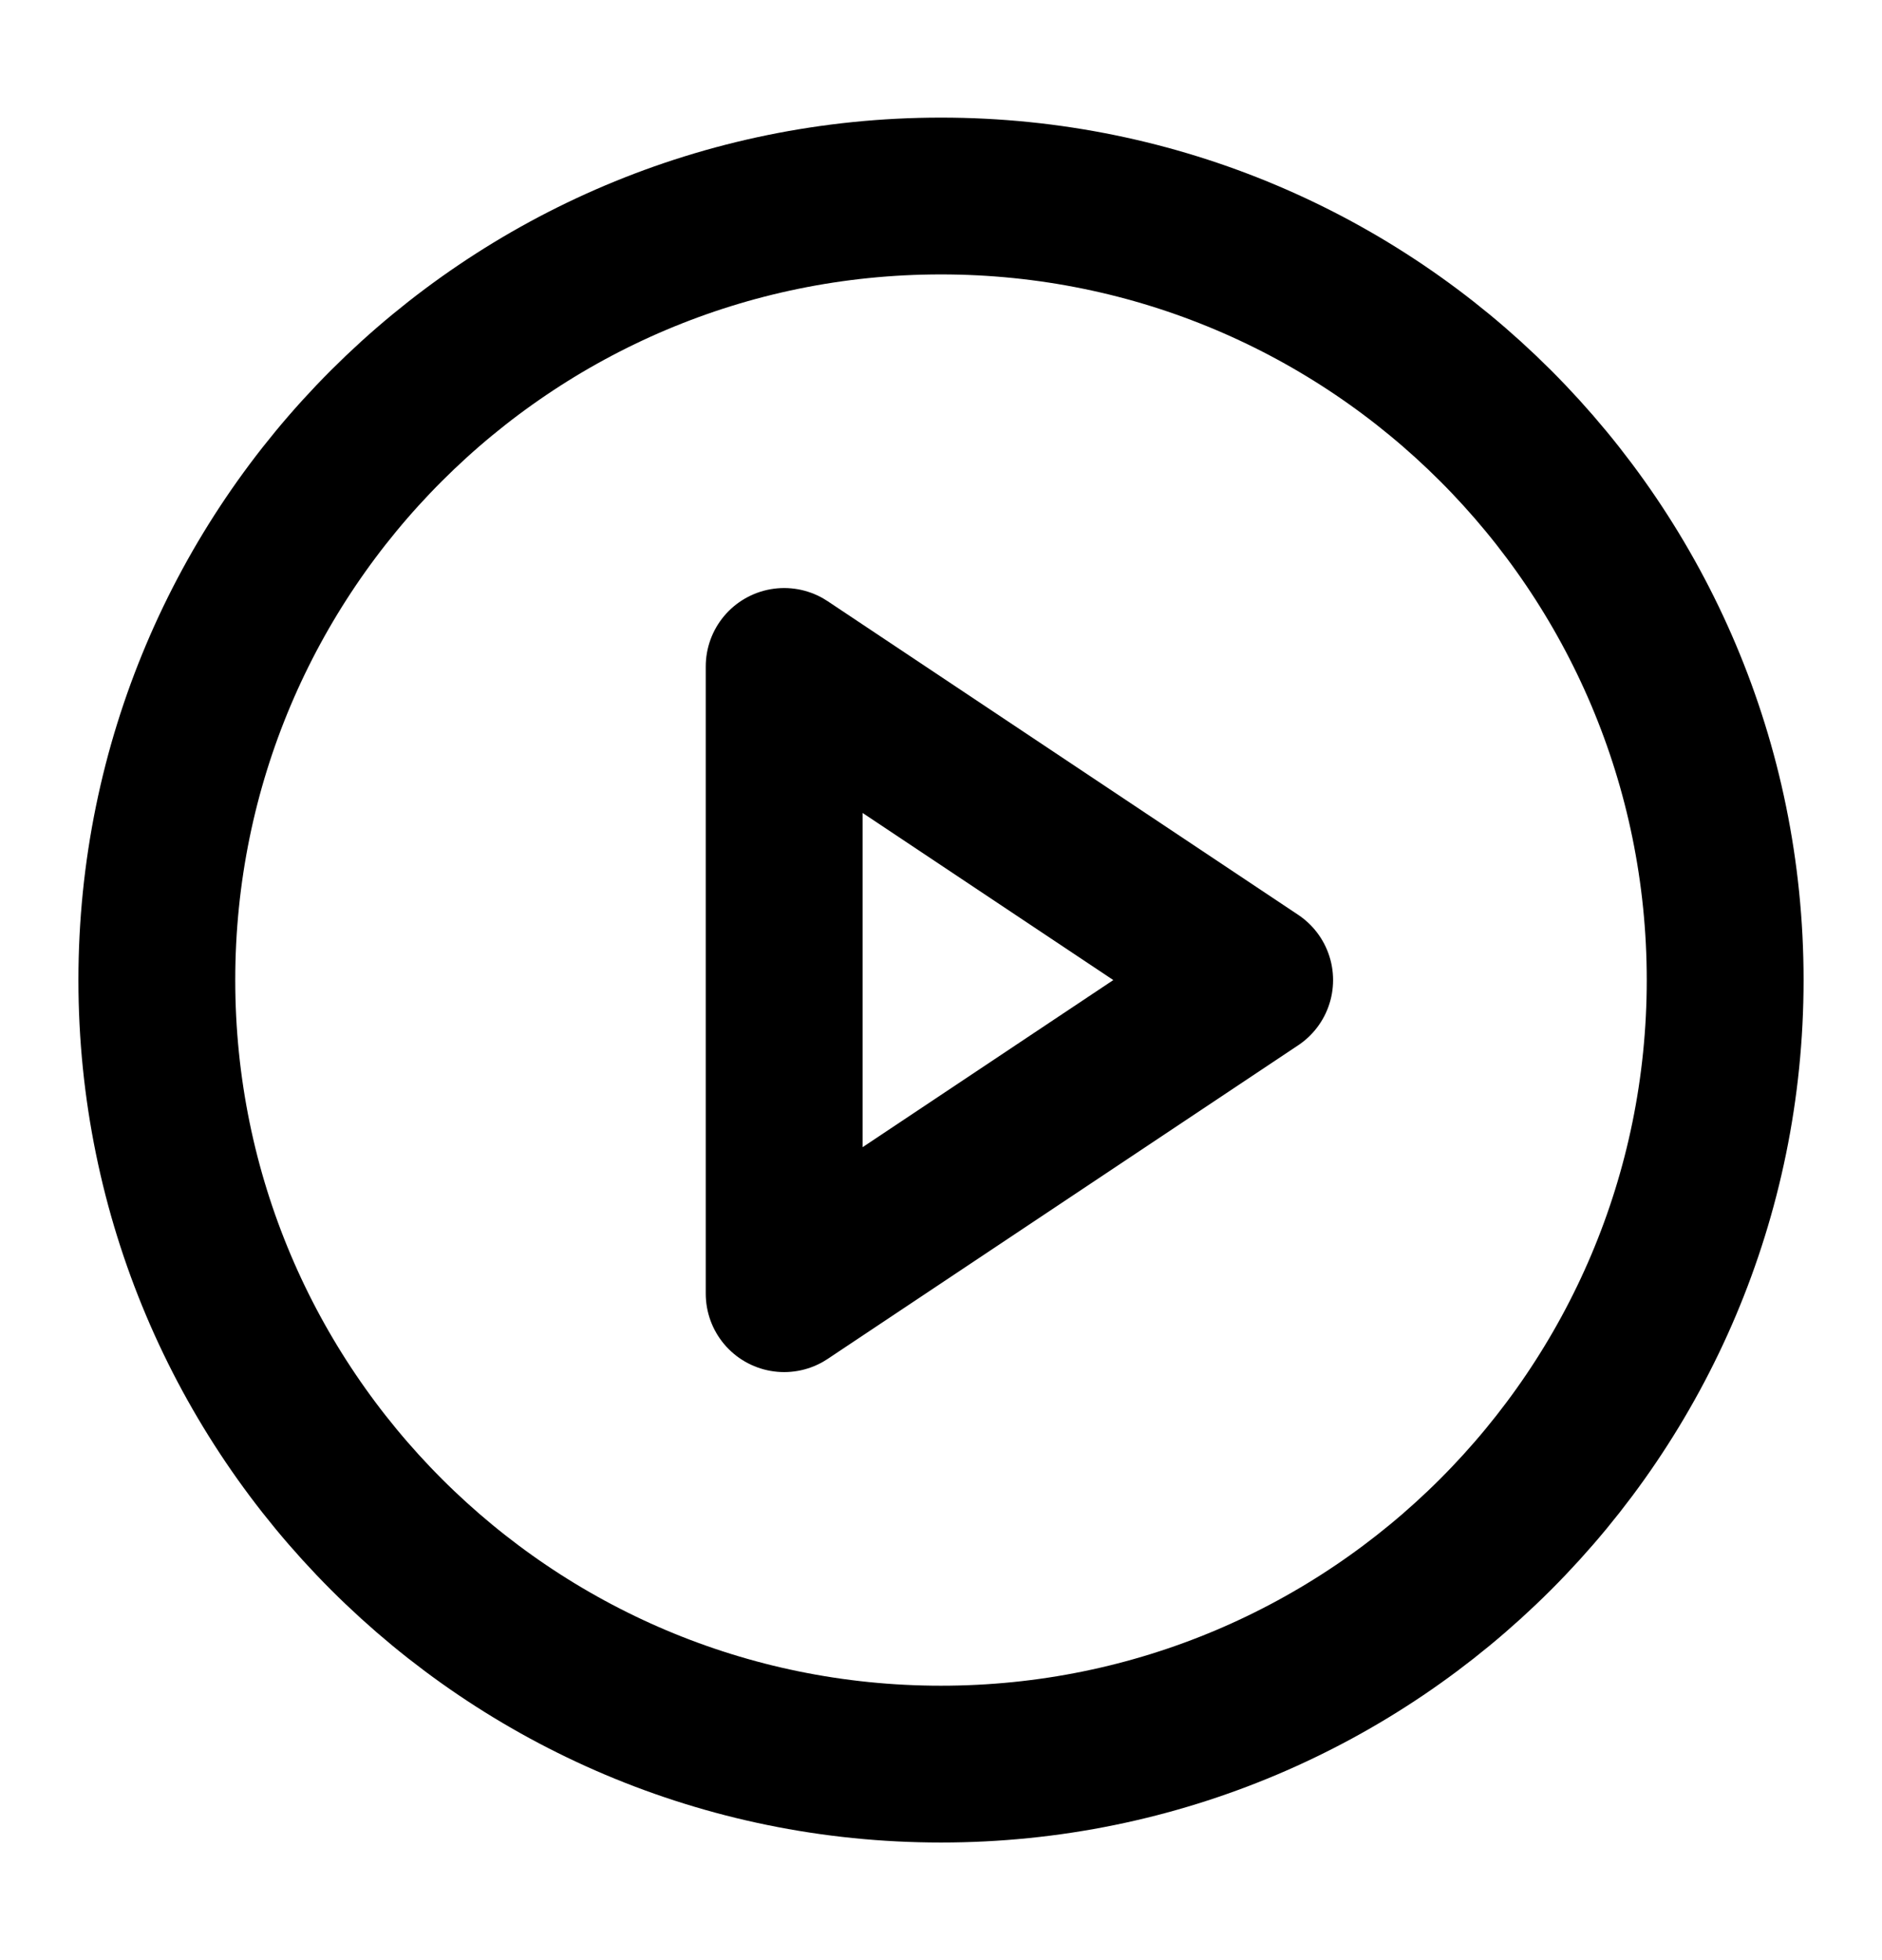
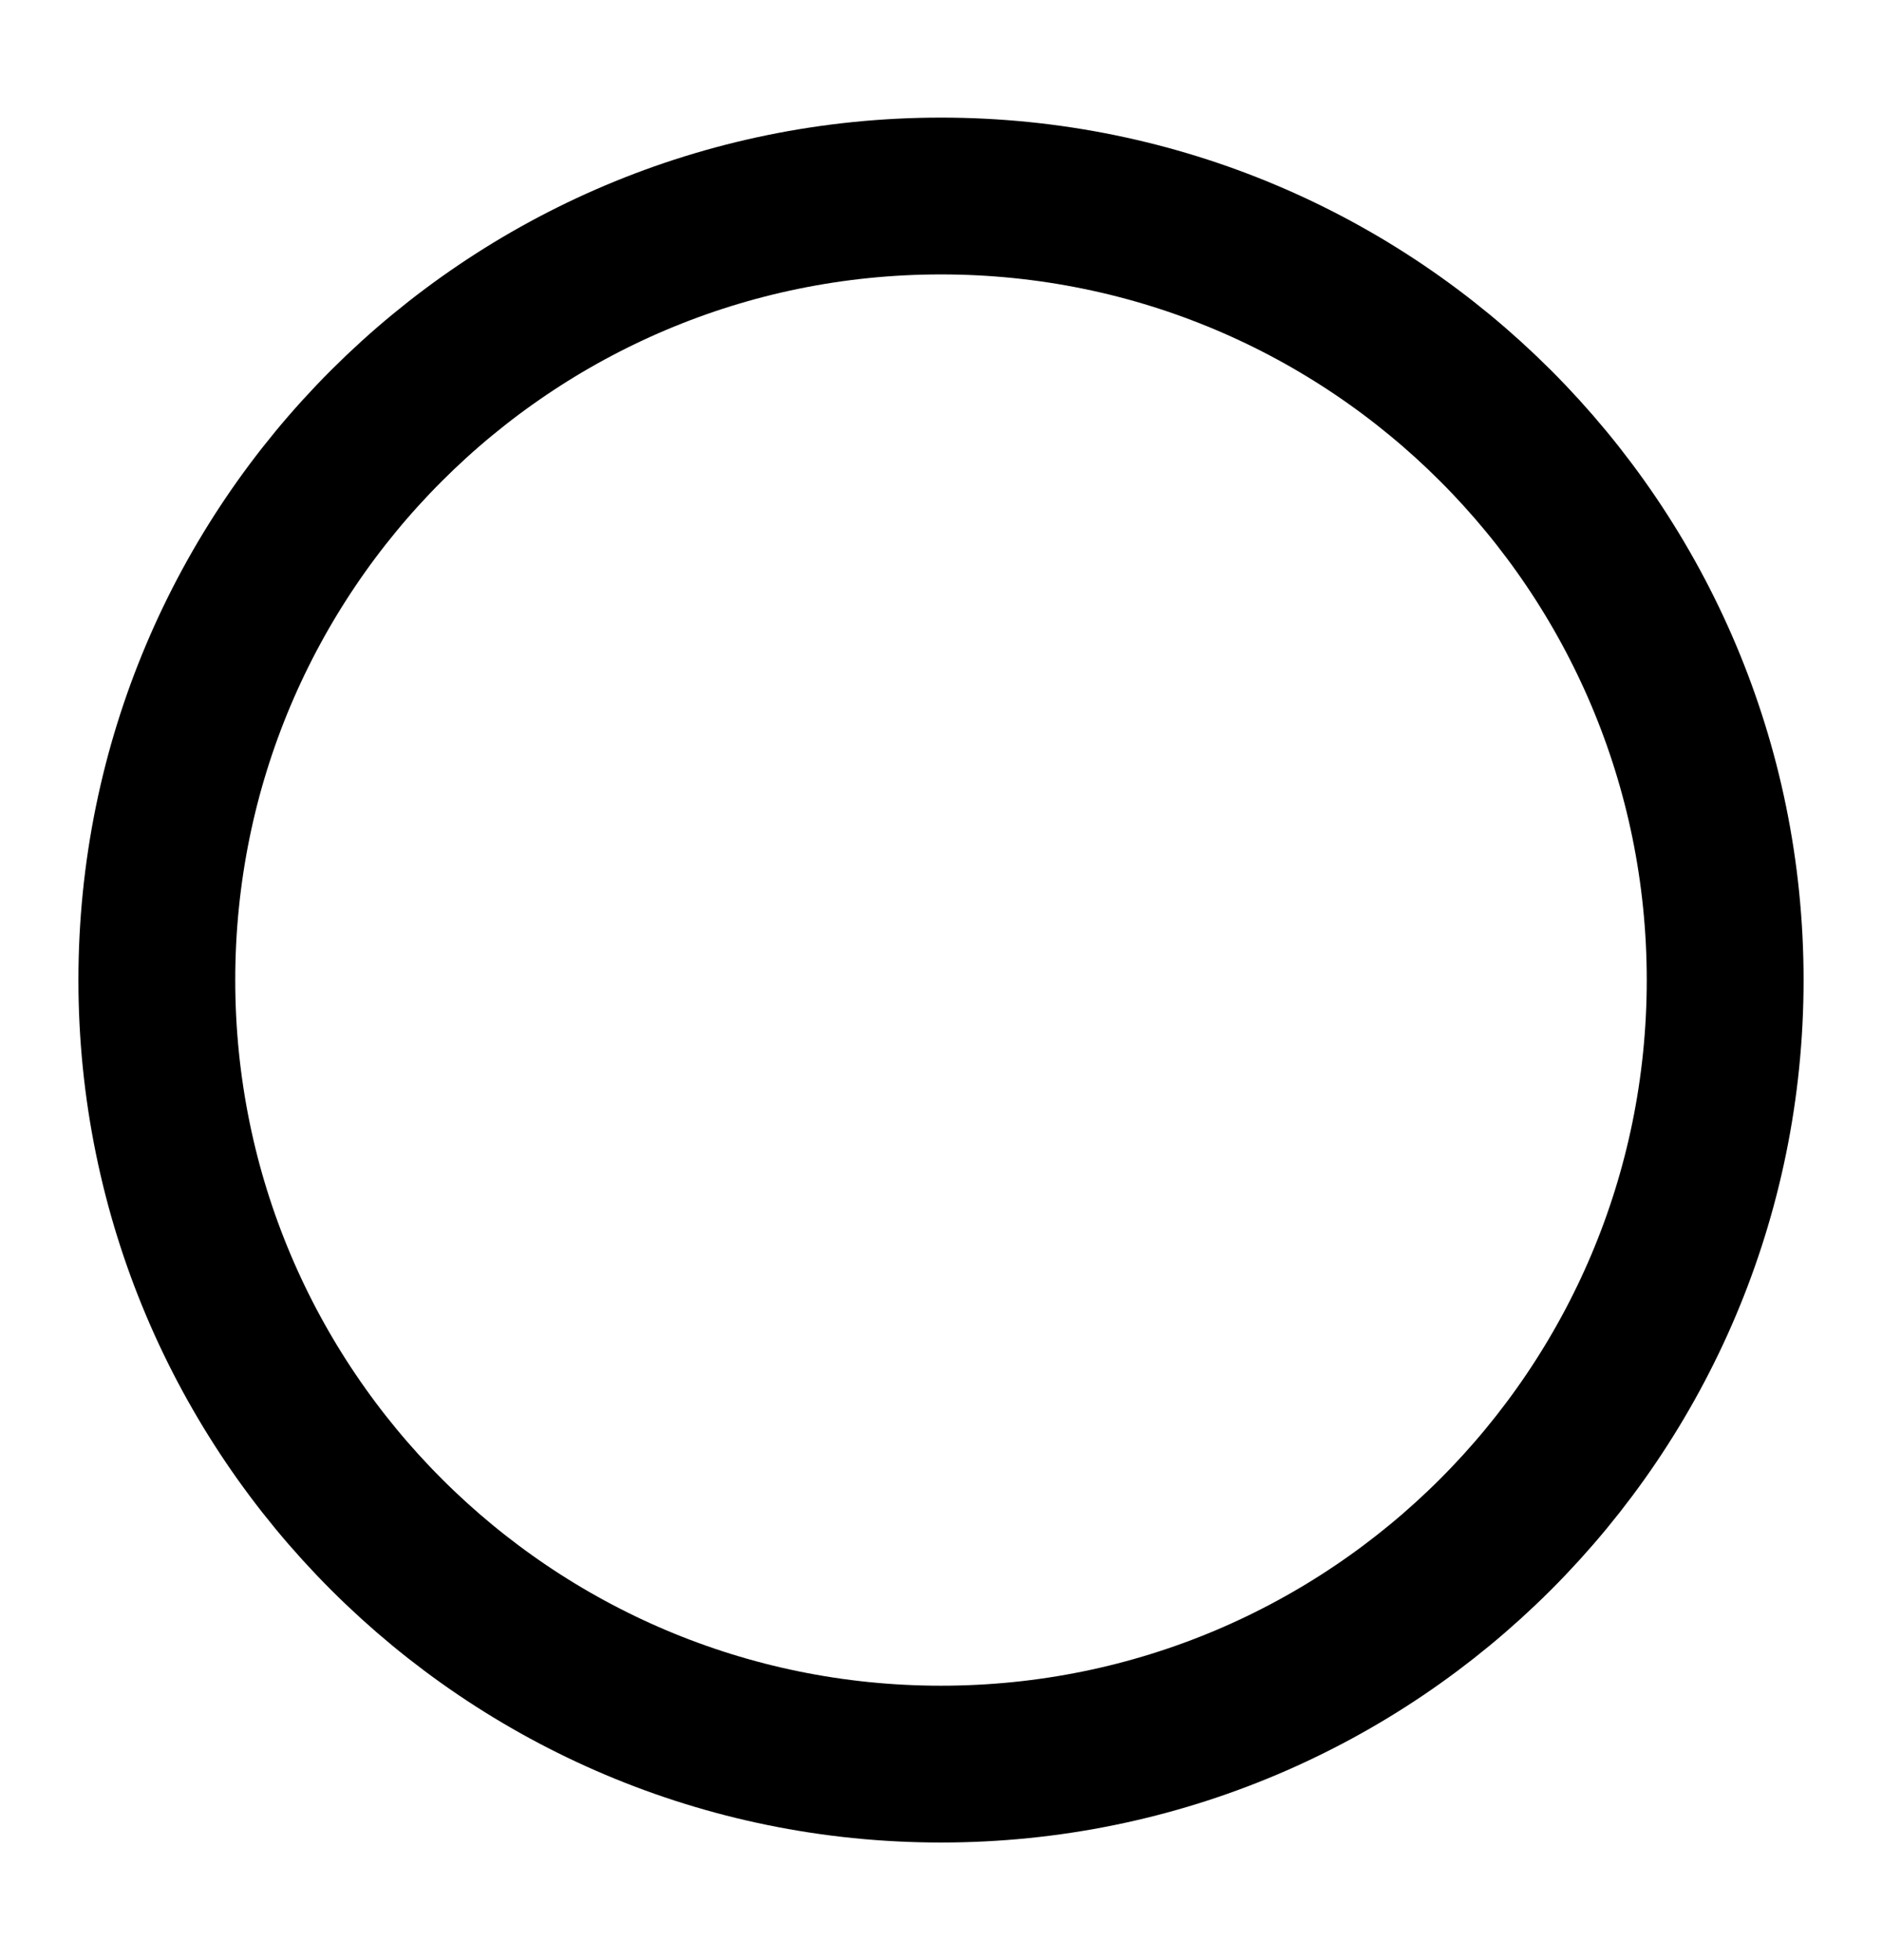
<svg xmlns="http://www.w3.org/2000/svg" width="24" height="25" viewBox="0 0 24 25" fill="none">
  <g id="play-circle">
    <path id="Vector" d="M12 22.5C17.523 22.5 22 18.023 22 12.5C22 6.977 17.523 2.5 12 2.5C6.477 2.5 2 6.977 2 12.5C2 18.023 6.477 22.5 12 22.5Z" stroke="black" stroke-width="2" stroke-linecap="round" stroke-linejoin="round" />
-     <path id="Vector_2" d="M10 8.5L16 12.5L10 16.5V8.5Z" stroke="black" stroke-width="2" stroke-linecap="round" stroke-linejoin="round" />
  </g>
</svg>